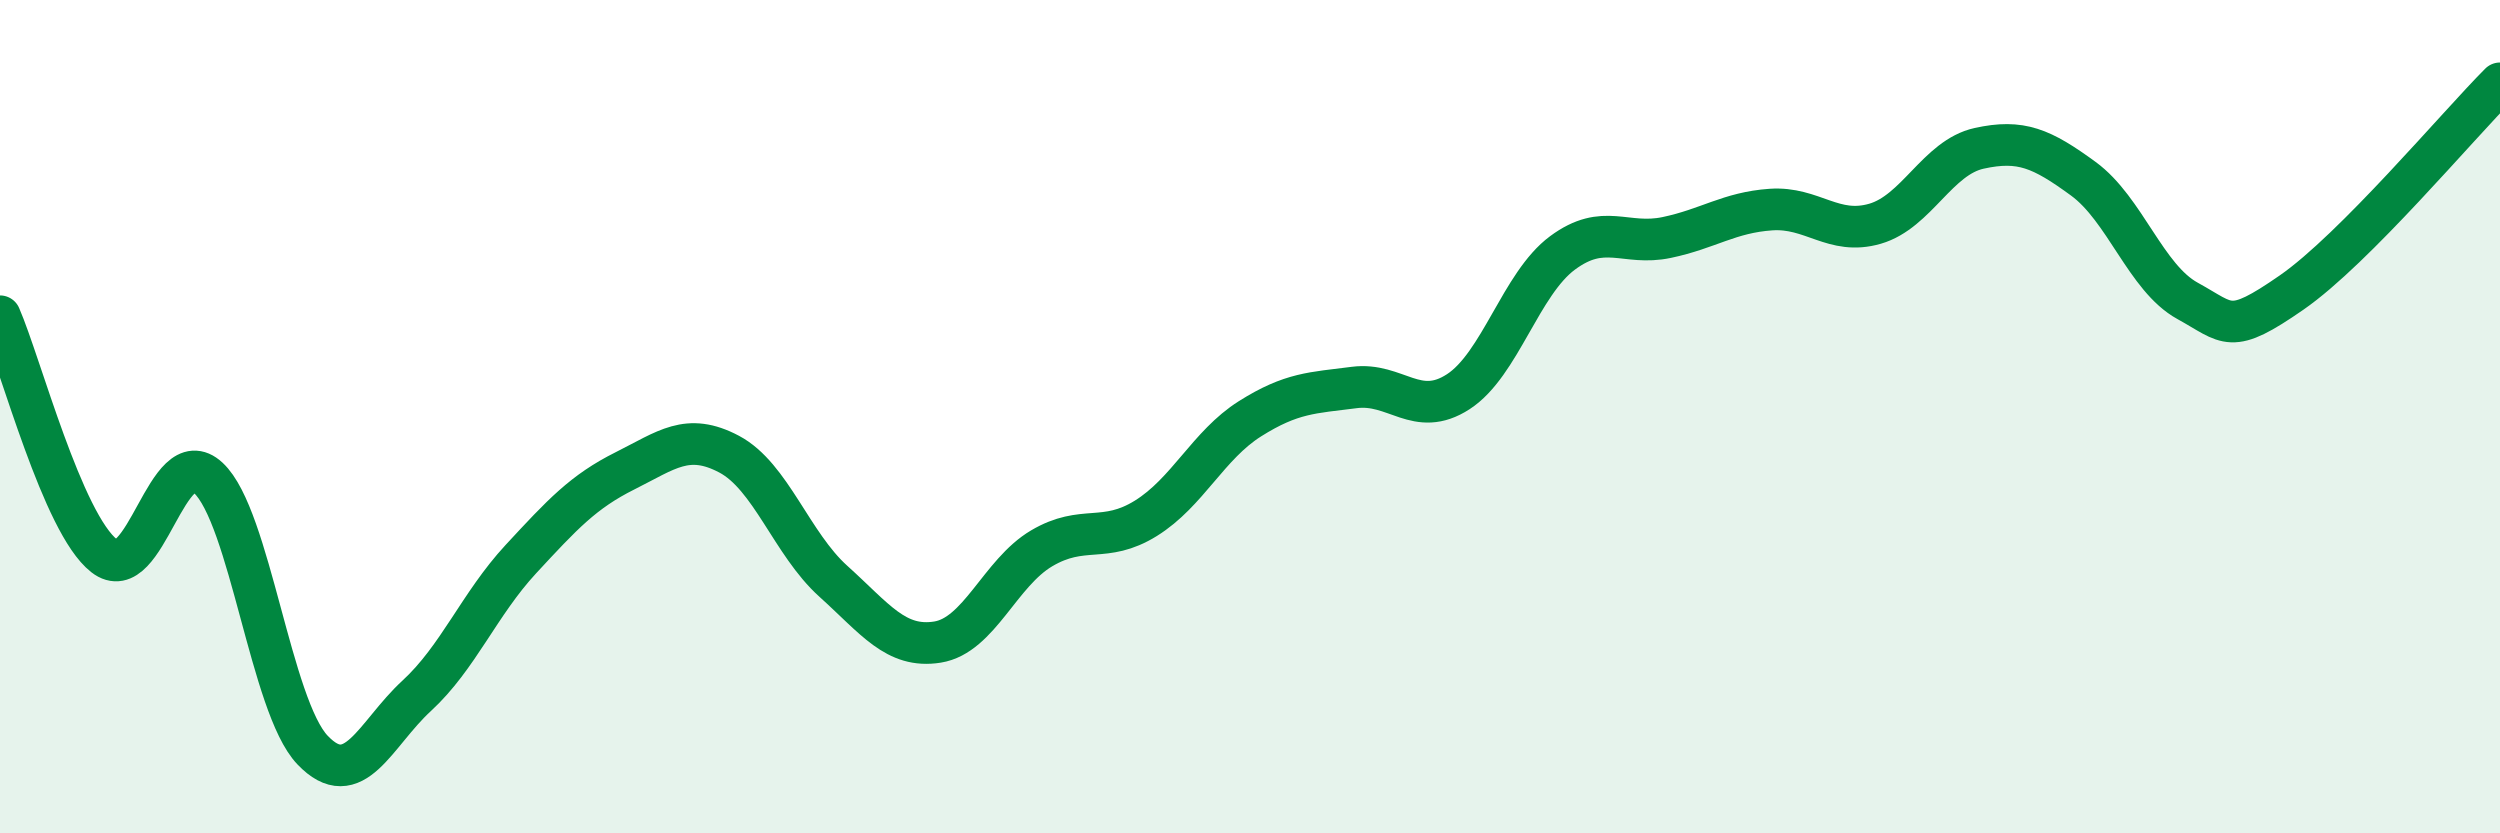
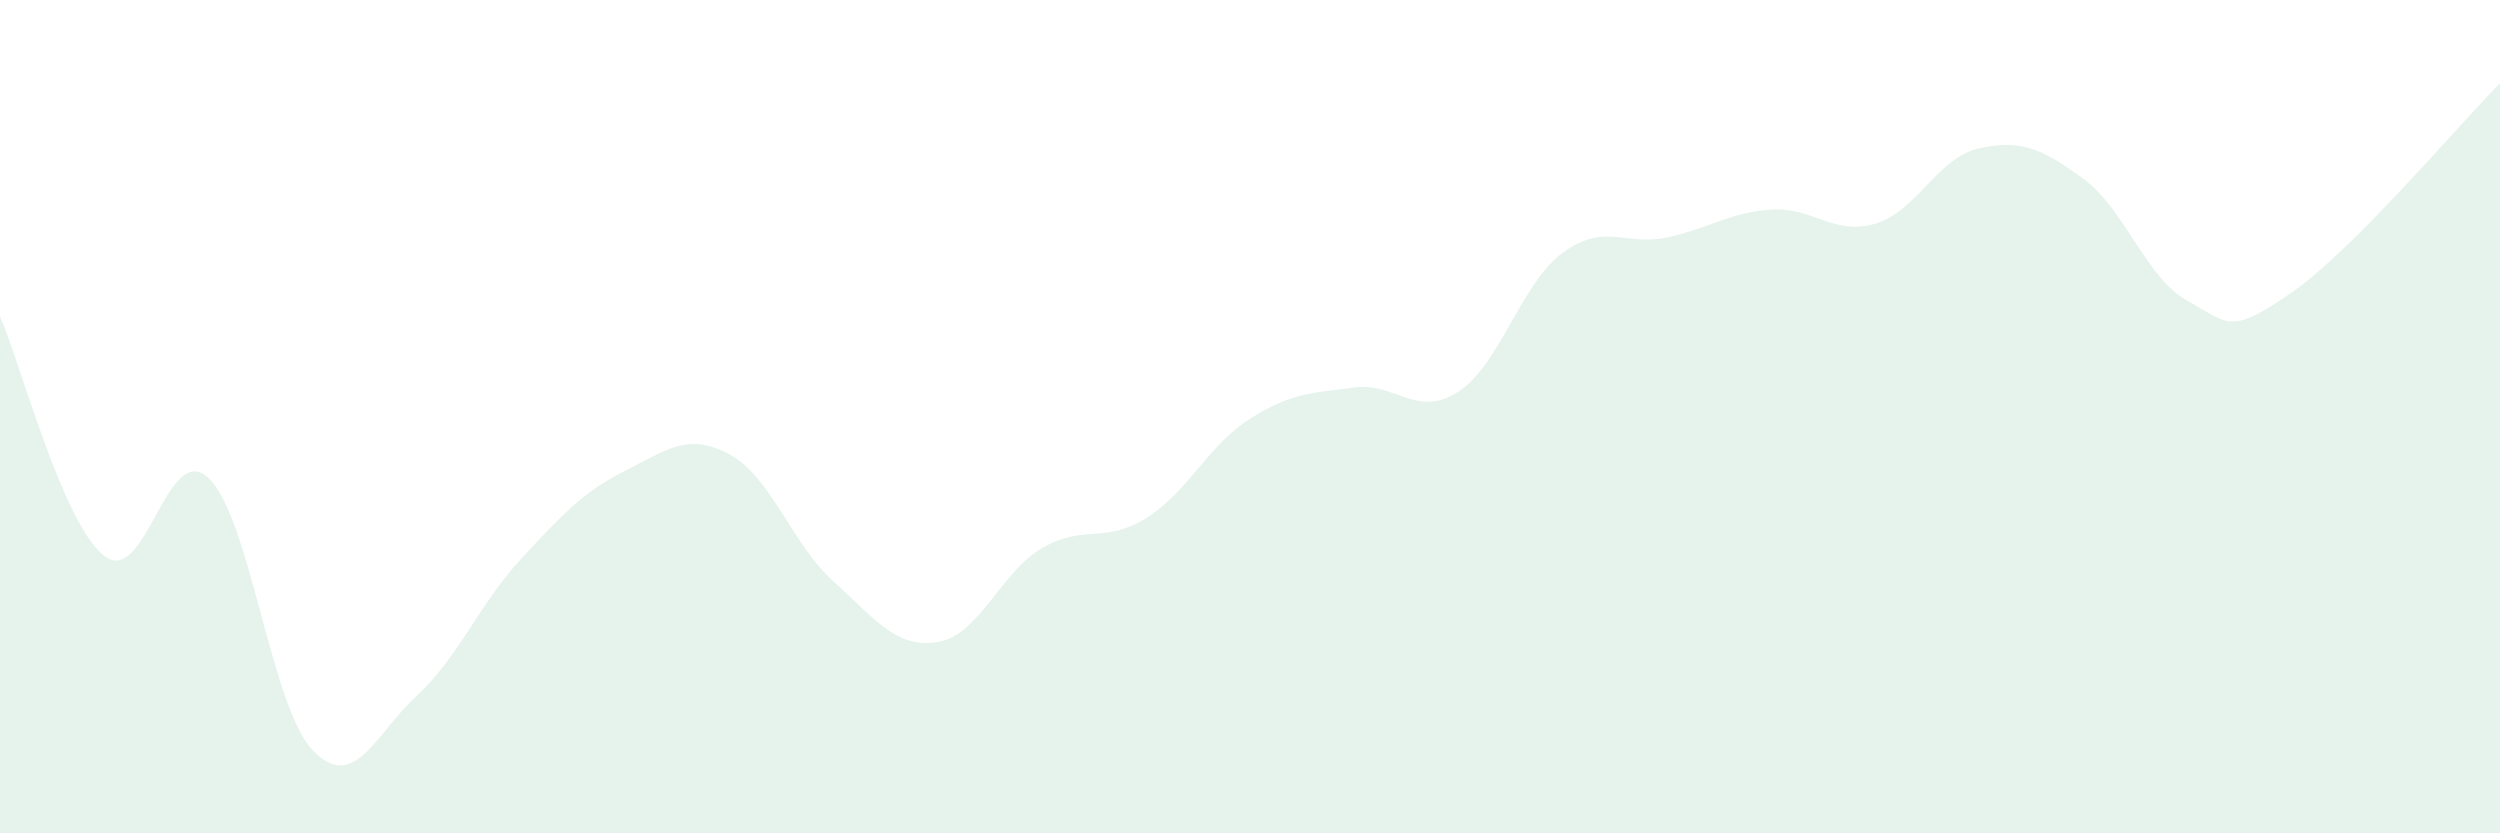
<svg xmlns="http://www.w3.org/2000/svg" width="60" height="20" viewBox="0 0 60 20">
  <path d="M 0,7.59 C 0.5,8.74 1.5,12.56 2.5,13.34 C 3.5,14.12 4,10.54 5,11.47 C 6,12.4 6.5,16.95 7.5,18 C 8.5,19.05 9,17.62 10,16.7 C 11,15.78 11.5,14.5 12.5,13.42 C 13.5,12.34 14,11.8 15,11.3 C 16,10.8 16.5,10.37 17.5,10.9 C 18.5,11.43 19,13.05 20,13.95 C 21,14.85 21.5,15.57 22.5,15.41 C 23.5,15.25 24,13.75 25,13.16 C 26,12.57 26.5,13.06 27.5,12.44 C 28.5,11.82 29,10.68 30,10.05 C 31,9.42 31.5,9.43 32.5,9.3 C 33.5,9.17 34,10.05 35,9.4 C 36,8.75 36.5,6.81 37.5,6.07 C 38.5,5.33 39,5.91 40,5.7 C 41,5.49 41.5,5.1 42.5,5.03 C 43.5,4.96 44,5.66 45,5.37 C 46,5.08 46.5,3.78 47.5,3.56 C 48.5,3.34 49,3.56 50,4.29 C 51,5.02 51.5,6.67 52.5,7.22 C 53.5,7.77 53.5,8.06 55,7.02 C 56.5,5.98 59,3 60,2L60 20L0 20Z" fill="#008740" opacity="0.1" stroke-linecap="round" stroke-linejoin="round" />
-   <path d="M 0,7.59 C 0.5,8.74 1.5,12.56 2.5,13.34 C 3.5,14.12 4,10.54 5,11.47 C 6,12.4 6.5,16.95 7.5,18 C 8.5,19.05 9,17.62 10,16.7 C 11,15.78 11.5,14.5 12.5,13.42 C 13.5,12.34 14,11.8 15,11.3 C 16,10.8 16.5,10.37 17.5,10.9 C 18.5,11.43 19,13.05 20,13.95 C 21,14.85 21.5,15.57 22.5,15.41 C 23.5,15.25 24,13.75 25,13.16 C 26,12.57 26.5,13.06 27.5,12.44 C 28.5,11.82 29,10.68 30,10.05 C 31,9.42 31.5,9.43 32.5,9.3 C 33.5,9.17 34,10.05 35,9.4 C 36,8.75 36.5,6.81 37.5,6.07 C 38.5,5.33 39,5.91 40,5.7 C 41,5.49 41.5,5.1 42.5,5.03 C 43.5,4.96 44,5.66 45,5.37 C 46,5.08 46.5,3.78 47.5,3.56 C 48.5,3.34 49,3.56 50,4.29 C 51,5.02 51.5,6.67 52.5,7.22 C 53.5,7.77 53.5,8.06 55,7.02 C 56.5,5.98 59,3 60,2" stroke="#008740" stroke-width="1" fill="none" stroke-linecap="round" stroke-linejoin="round" />
</svg>